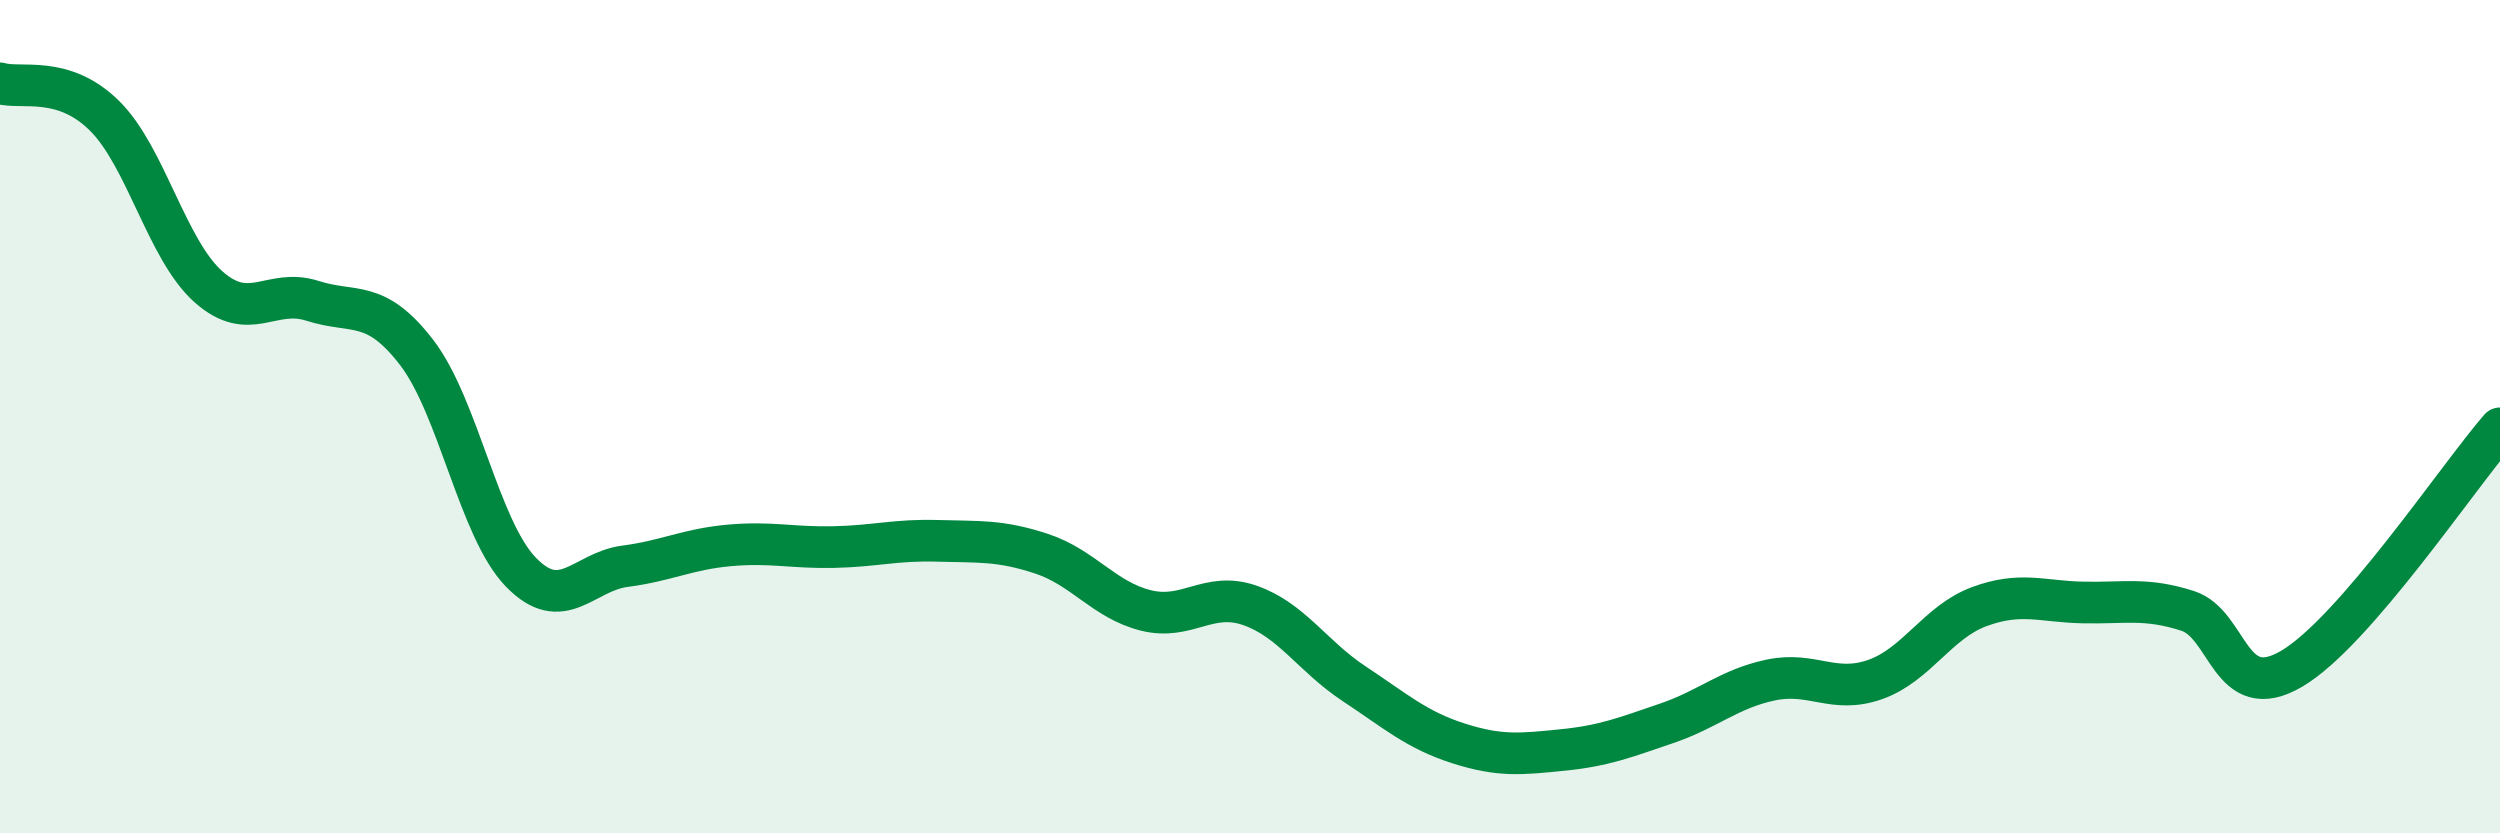
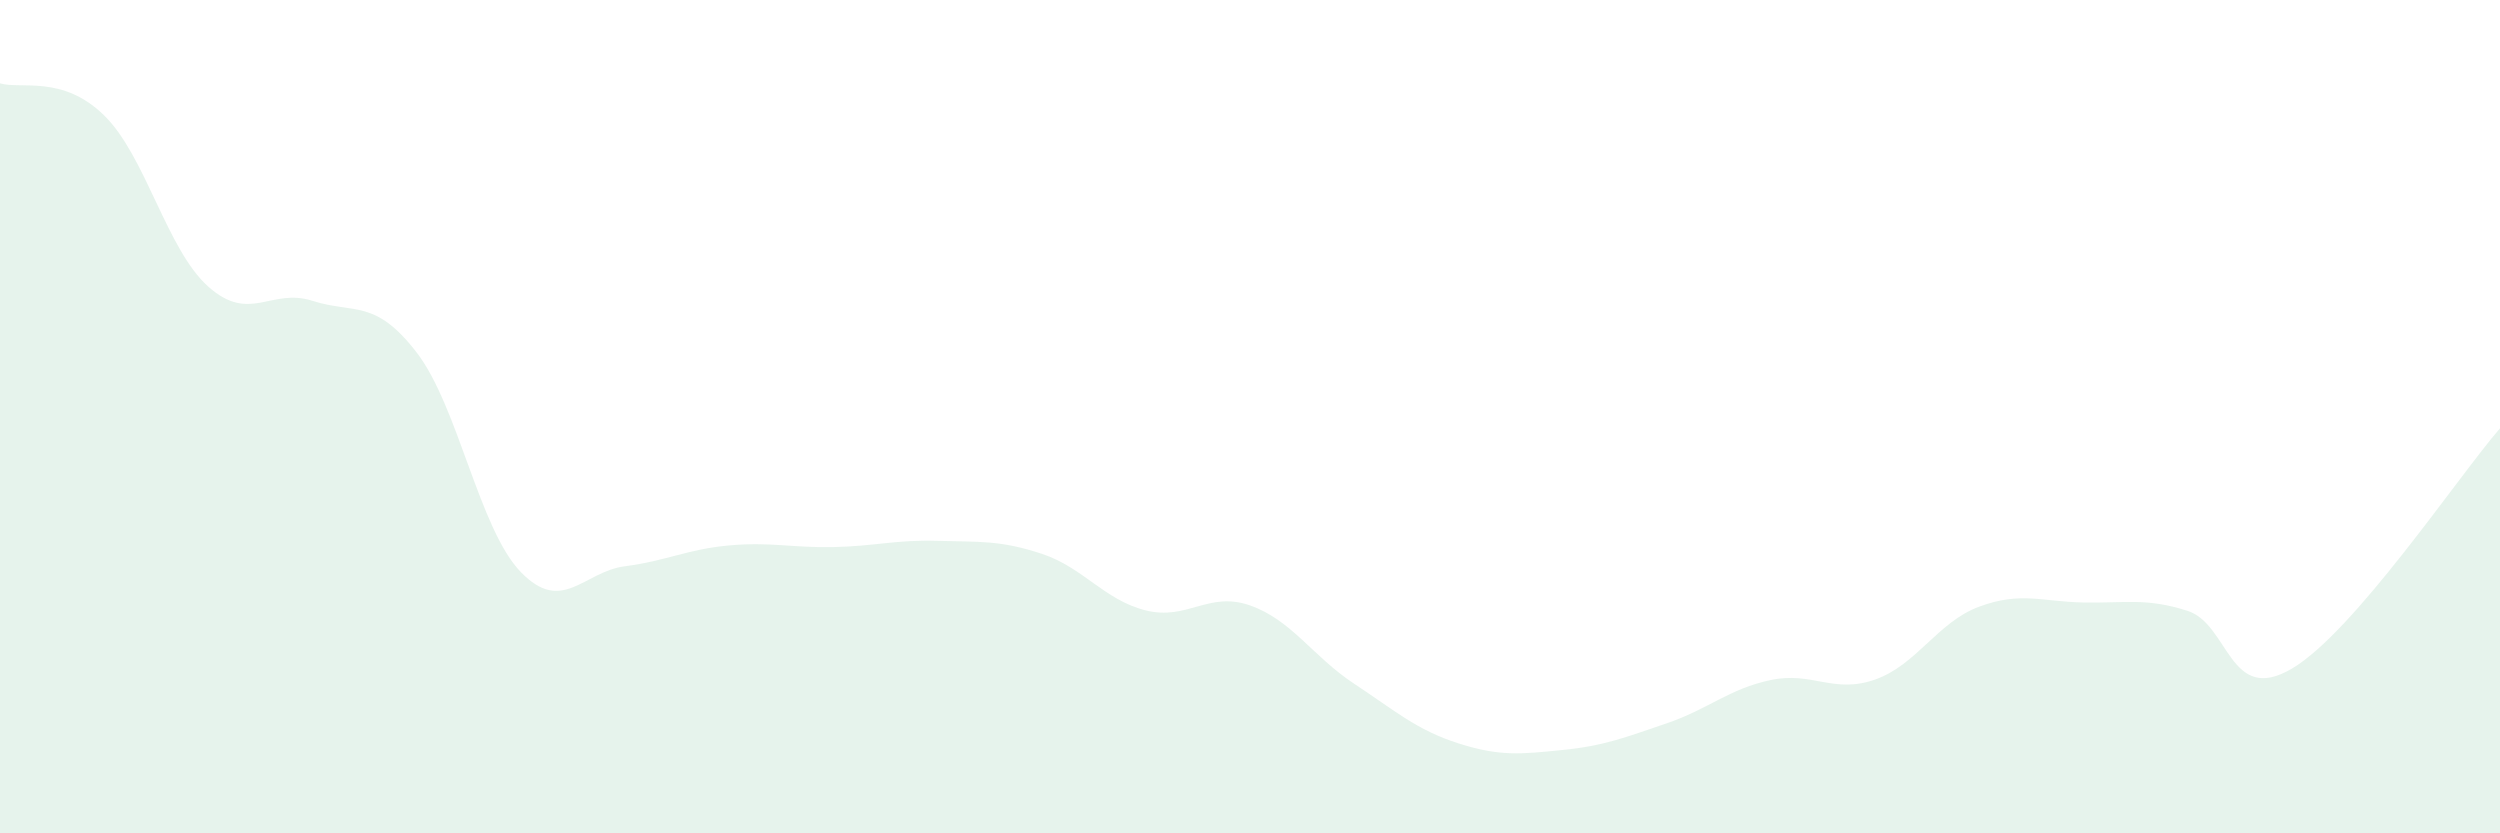
<svg xmlns="http://www.w3.org/2000/svg" width="60" height="20" viewBox="0 0 60 20">
  <path d="M 0,2 C 0.5,2.15 1.5,1.79 2.5,2.77 C 3.5,3.75 4,5.99 5,6.88 C 6,7.77 6.5,6.9 7.5,7.22 C 8.5,7.54 9,7.16 10,8.46 C 11,9.76 11.5,12.7 12.5,13.73 C 13.5,14.76 14,13.72 15,13.59 C 16,13.46 16.5,13.18 17.5,13.09 C 18.5,13 19,13.15 20,13.13 C 21,13.11 21.5,12.95 22.5,12.98 C 23.5,13.01 24,12.96 25,13.29 C 26,13.62 26.5,14.4 27.5,14.65 C 28.5,14.9 29,14.18 30,14.53 C 31,14.88 31.5,15.75 32.5,16.41 C 33.5,17.07 34,17.52 35,17.84 C 36,18.16 36.5,18.1 37.5,18 C 38.5,17.9 39,17.7 40,17.36 C 41,17.02 41.5,16.53 42.5,16.32 C 43.5,16.11 44,16.66 45,16.31 C 46,15.96 46.5,14.93 47.5,14.56 C 48.5,14.19 49,14.44 50,14.46 C 51,14.48 51.5,14.34 52.5,14.66 C 53.5,14.98 53.5,16.93 55,16.05 C 56.5,15.17 59,11.43 60,10.28L60 20L0 20Z" fill="#008740" opacity="0.1" stroke-linecap="round" stroke-linejoin="round" />
-   <path d="M 0,2 C 0.5,2.15 1.5,1.79 2.5,2.77 C 3.5,3.75 4,5.99 5,6.88 C 6,7.77 6.5,6.9 7.5,7.22 C 8.5,7.54 9,7.16 10,8.46 C 11,9.76 11.5,12.7 12.5,13.73 C 13.5,14.76 14,13.72 15,13.59 C 16,13.46 16.5,13.18 17.5,13.09 C 18.5,13 19,13.15 20,13.13 C 21,13.11 21.5,12.95 22.5,12.98 C 23.5,13.01 24,12.96 25,13.29 C 26,13.62 26.5,14.4 27.5,14.65 C 28.5,14.9 29,14.18 30,14.53 C 31,14.88 31.5,15.75 32.5,16.41 C 33.5,17.07 34,17.52 35,17.84 C 36,18.16 36.5,18.1 37.5,18 C 38.5,17.9 39,17.7 40,17.36 C 41,17.02 41.5,16.53 42.5,16.32 C 43.5,16.11 44,16.66 45,16.31 C 46,15.96 46.5,14.93 47.5,14.56 C 48.5,14.19 49,14.44 50,14.46 C 51,14.48 51.5,14.34 52.5,14.66 C 53.5,14.98 53.5,16.93 55,16.05 C 56.5,15.17 59,11.43 60,10.28" stroke="#008740" stroke-width="1" fill="none" stroke-linecap="round" stroke-linejoin="round" />
</svg>